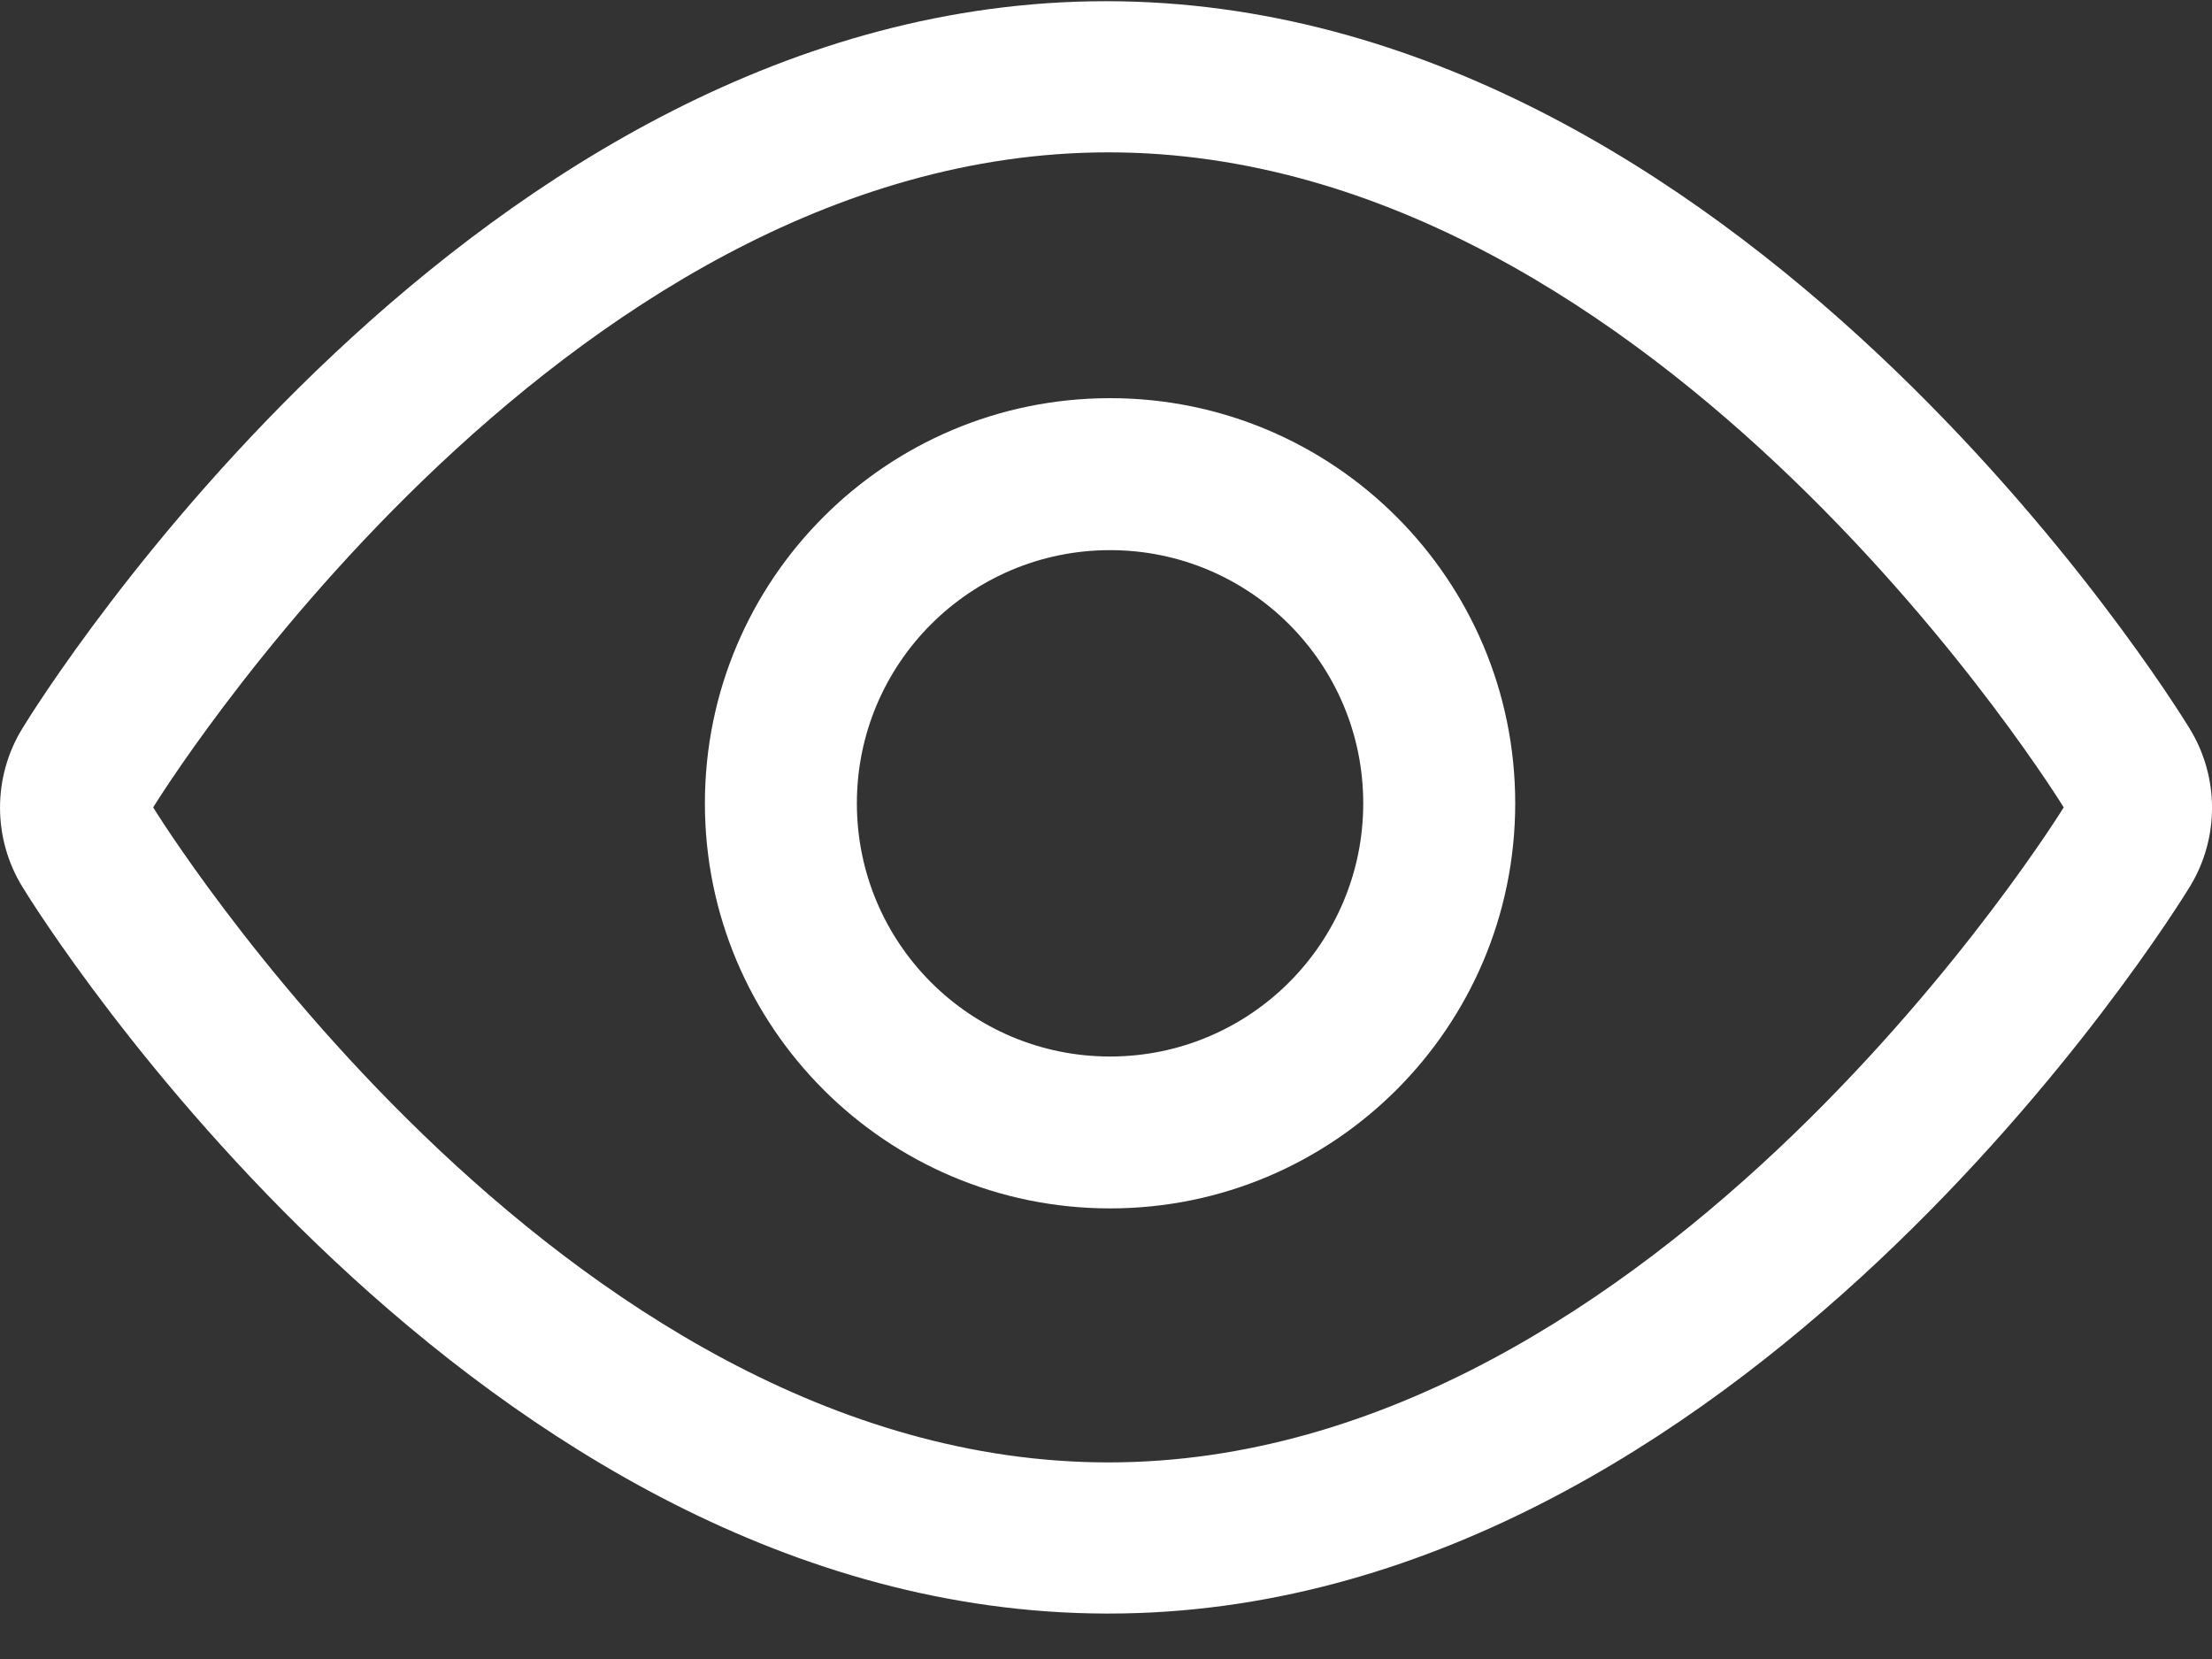
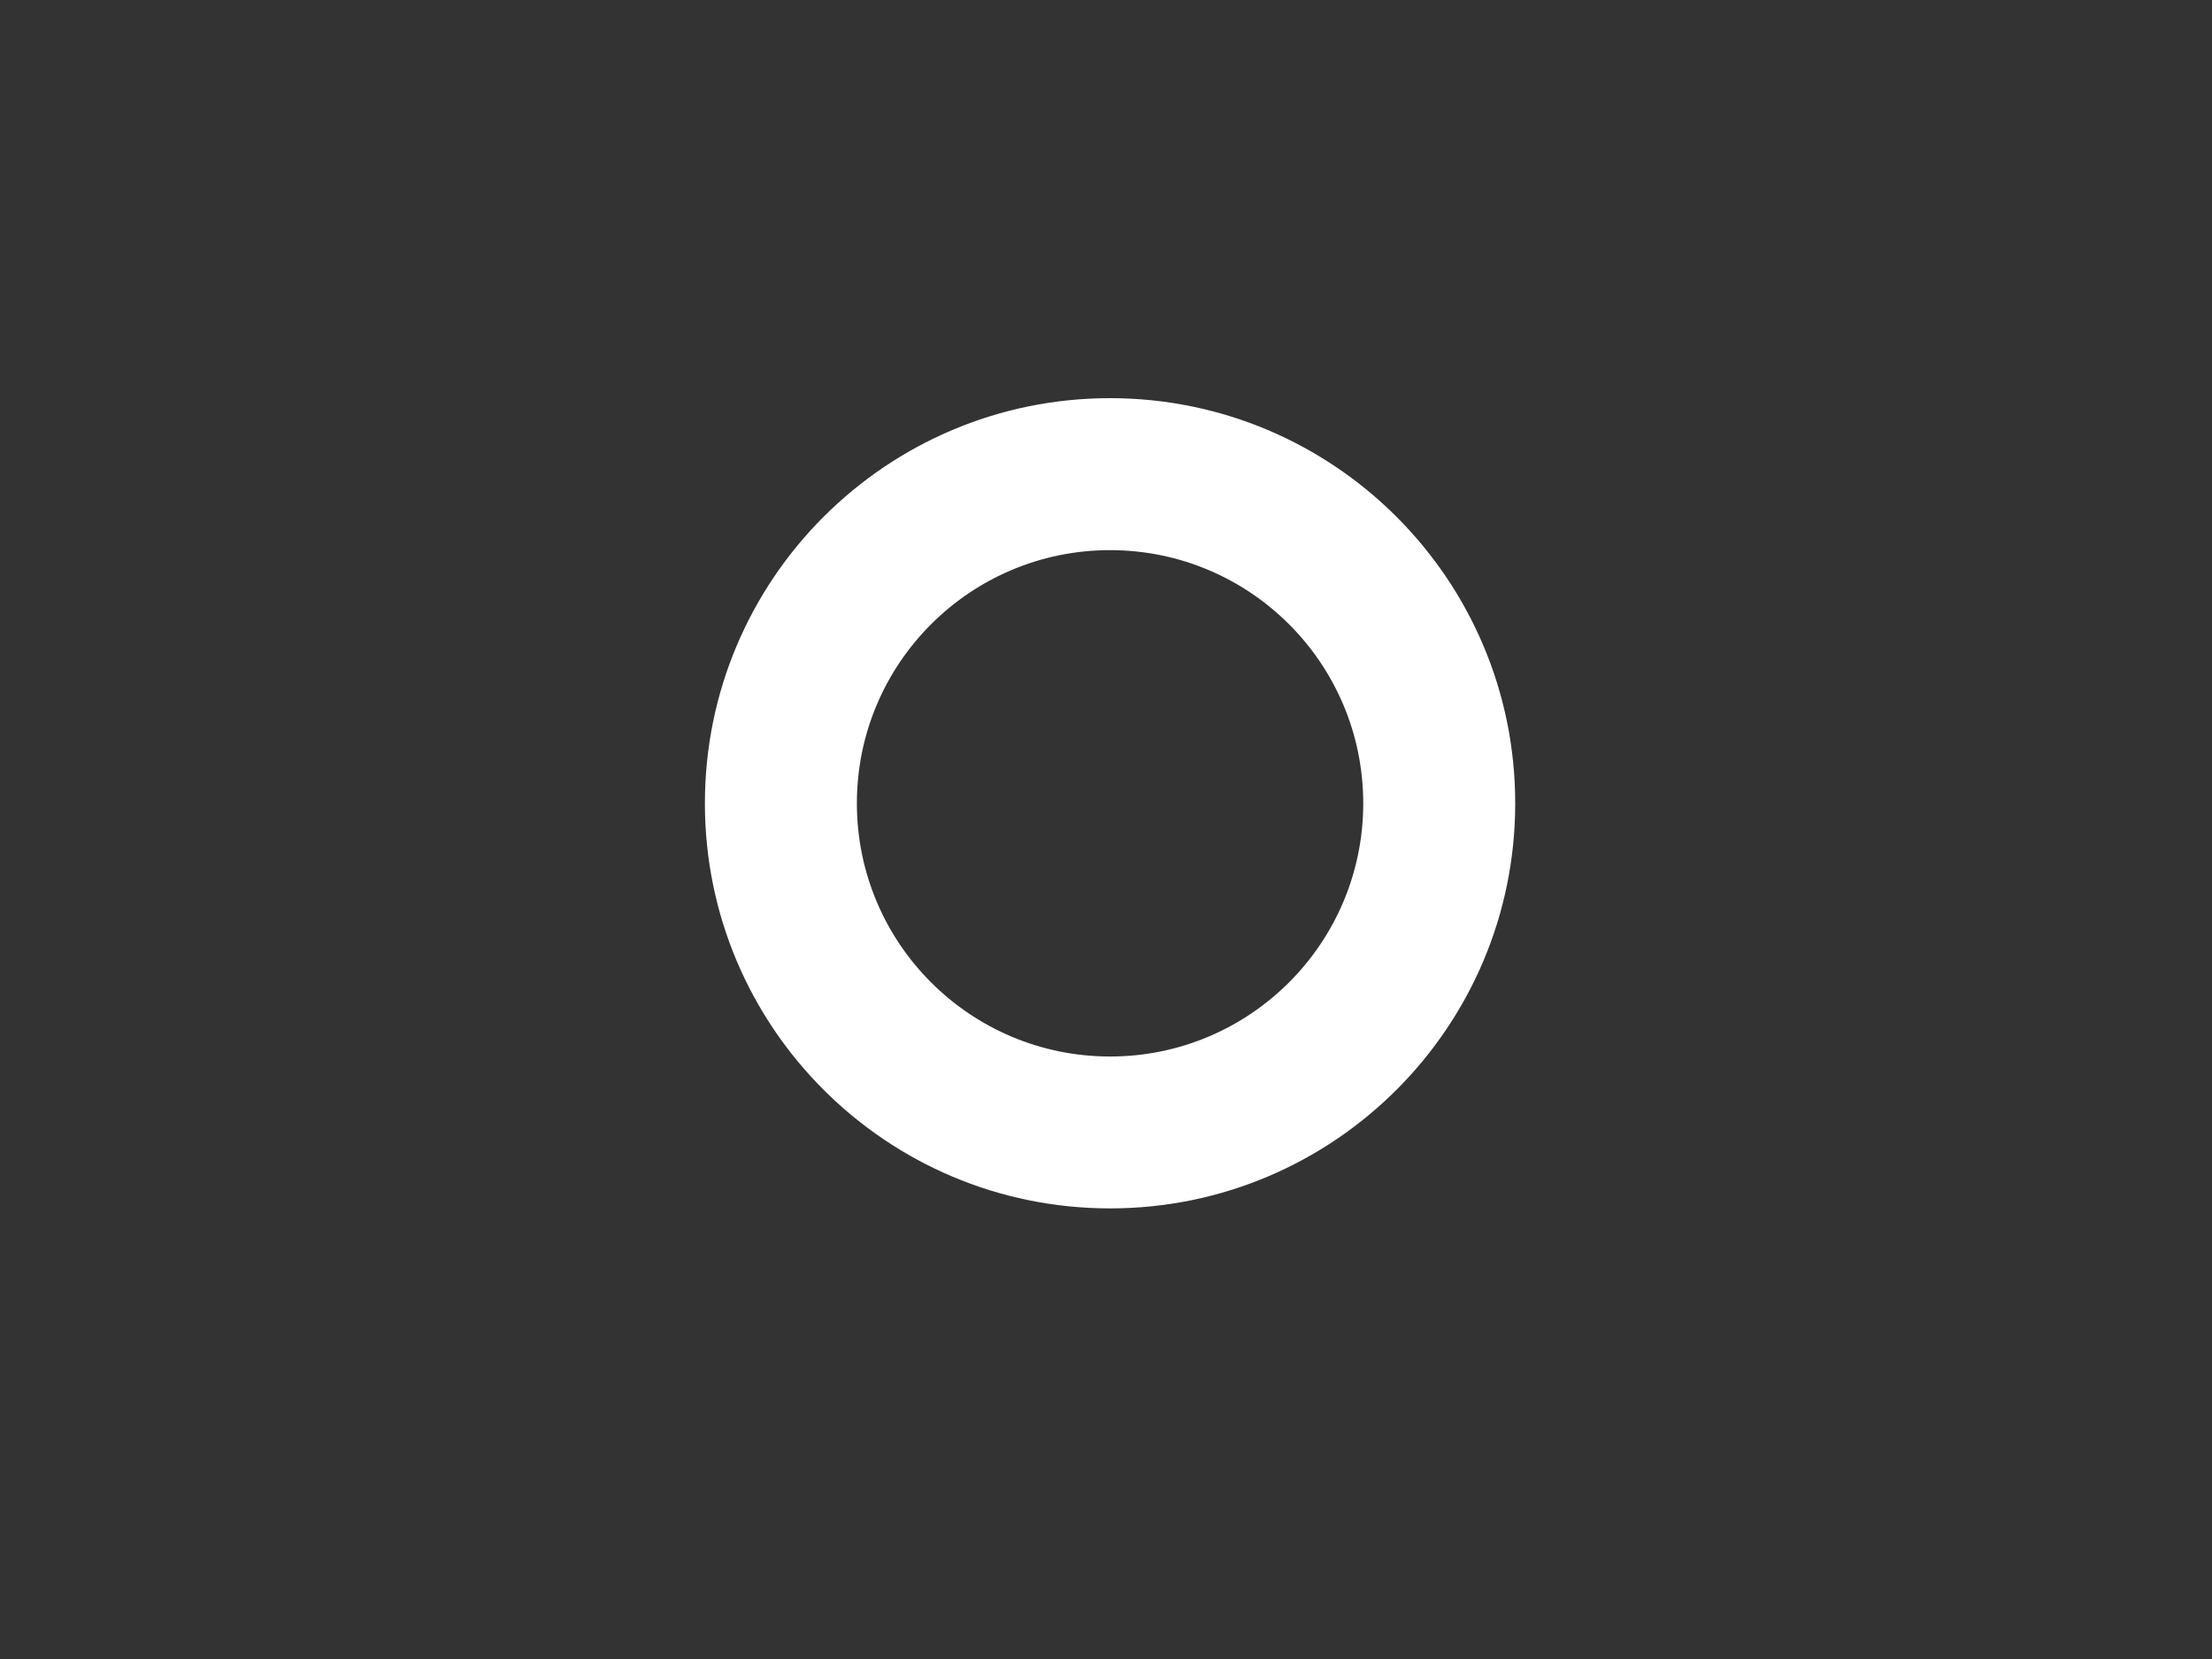
<svg xmlns="http://www.w3.org/2000/svg" width="24px" height="18px" viewBox="0 0 24 18" version="1.1">
  <rect x="0" y="0" width="24" height="18" fill="#333333" stroke="none" />
  <title>03229088-4879-457E-8E85-044FC2159144@3x</title>
  <desc>Created with sketchtool.</desc>
  <g id="Product-Pages" stroke="none" stroke-width="1" fill="none" fill-rule="evenodd">
    <g id="Secondary-Nav" transform="translate(-750, -107)" fill="#FFFFFF">
      <g transform="translate(0, 92)" id="Group">
        <g transform="translate(400, 6)">
          <g id="View-3-small" transform="translate(350, 9)">
-             <path d="M23.755,7.901 C23.559,7.579 18.846,0.013 11.999,0.013 C5.153,0.013 0.44,7.579 0.244,7.901 C-0.081,8.429 -0.081,9.096 0.244,9.624 C0.44,9.946 5.153,17.485 11.994,17.507 L12.027,17.507 C18.851,17.507 23.564,9.941 23.761,9.618 C24.082,9.091 24.08,8.427 23.755,7.901 L23.755,7.901 Z M12.027,15.867 L12.027,15.867 C6.026,15.867 1.662,8.76 1.662,8.76 C1.662,8.76 6.026,1.653 12.027,1.653 C18.027,1.653 22.391,8.76 22.391,8.76 C22.391,8.76 18.011,15.867 12.027,15.867 Z" id="Shape" />
            <path d="M12.044,4.32 C9.616,4.32 7.648,6.288 7.648,8.716 C7.648,11.143 9.616,13.111 12.044,13.111 C14.472,13.111 16.44,11.143 16.44,8.716 C16.44,6.288 14.472,4.32 12.044,4.32 Z M12.044,11.463 C10.527,11.463 9.297,10.233 9.297,8.716 C9.297,7.199 10.527,5.969 12.044,5.969 C13.561,5.969 14.791,7.199 14.791,8.716 C14.791,10.233 13.561,11.463 12.044,11.463 L12.044,11.463 Z" id="Shape" />
          </g>
        </g>
      </g>
    </g>
  </g>
</svg>